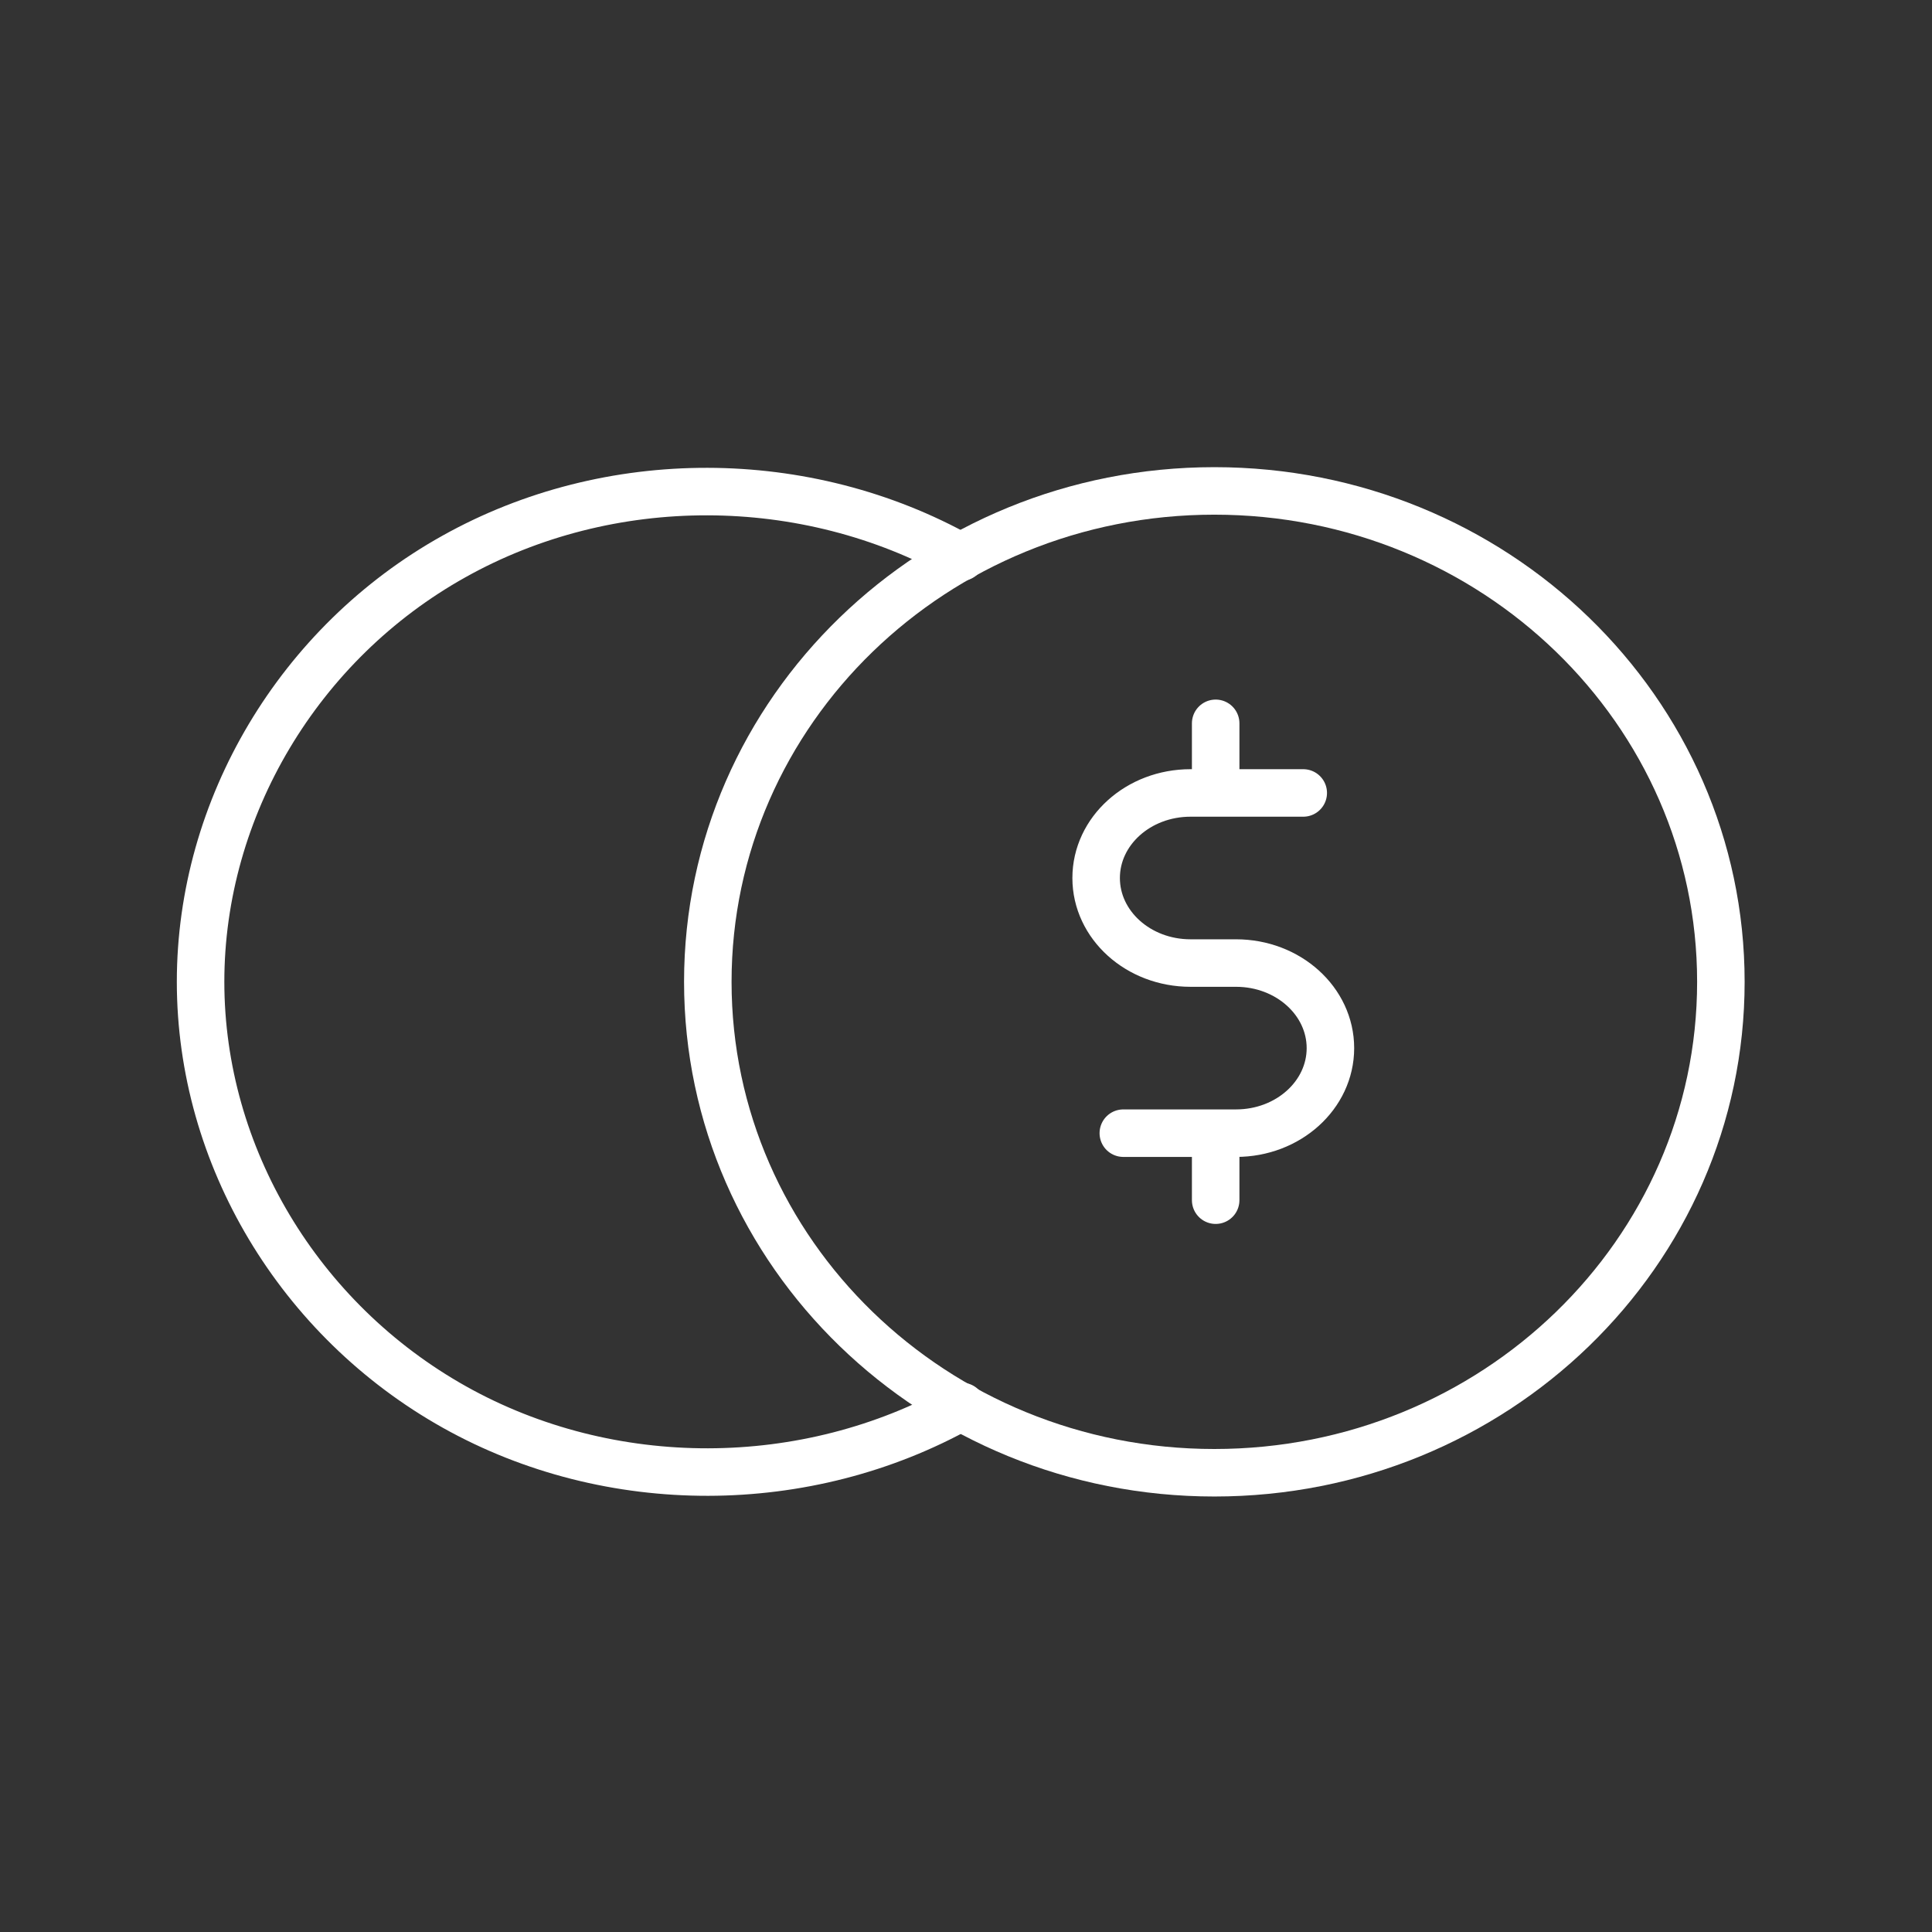
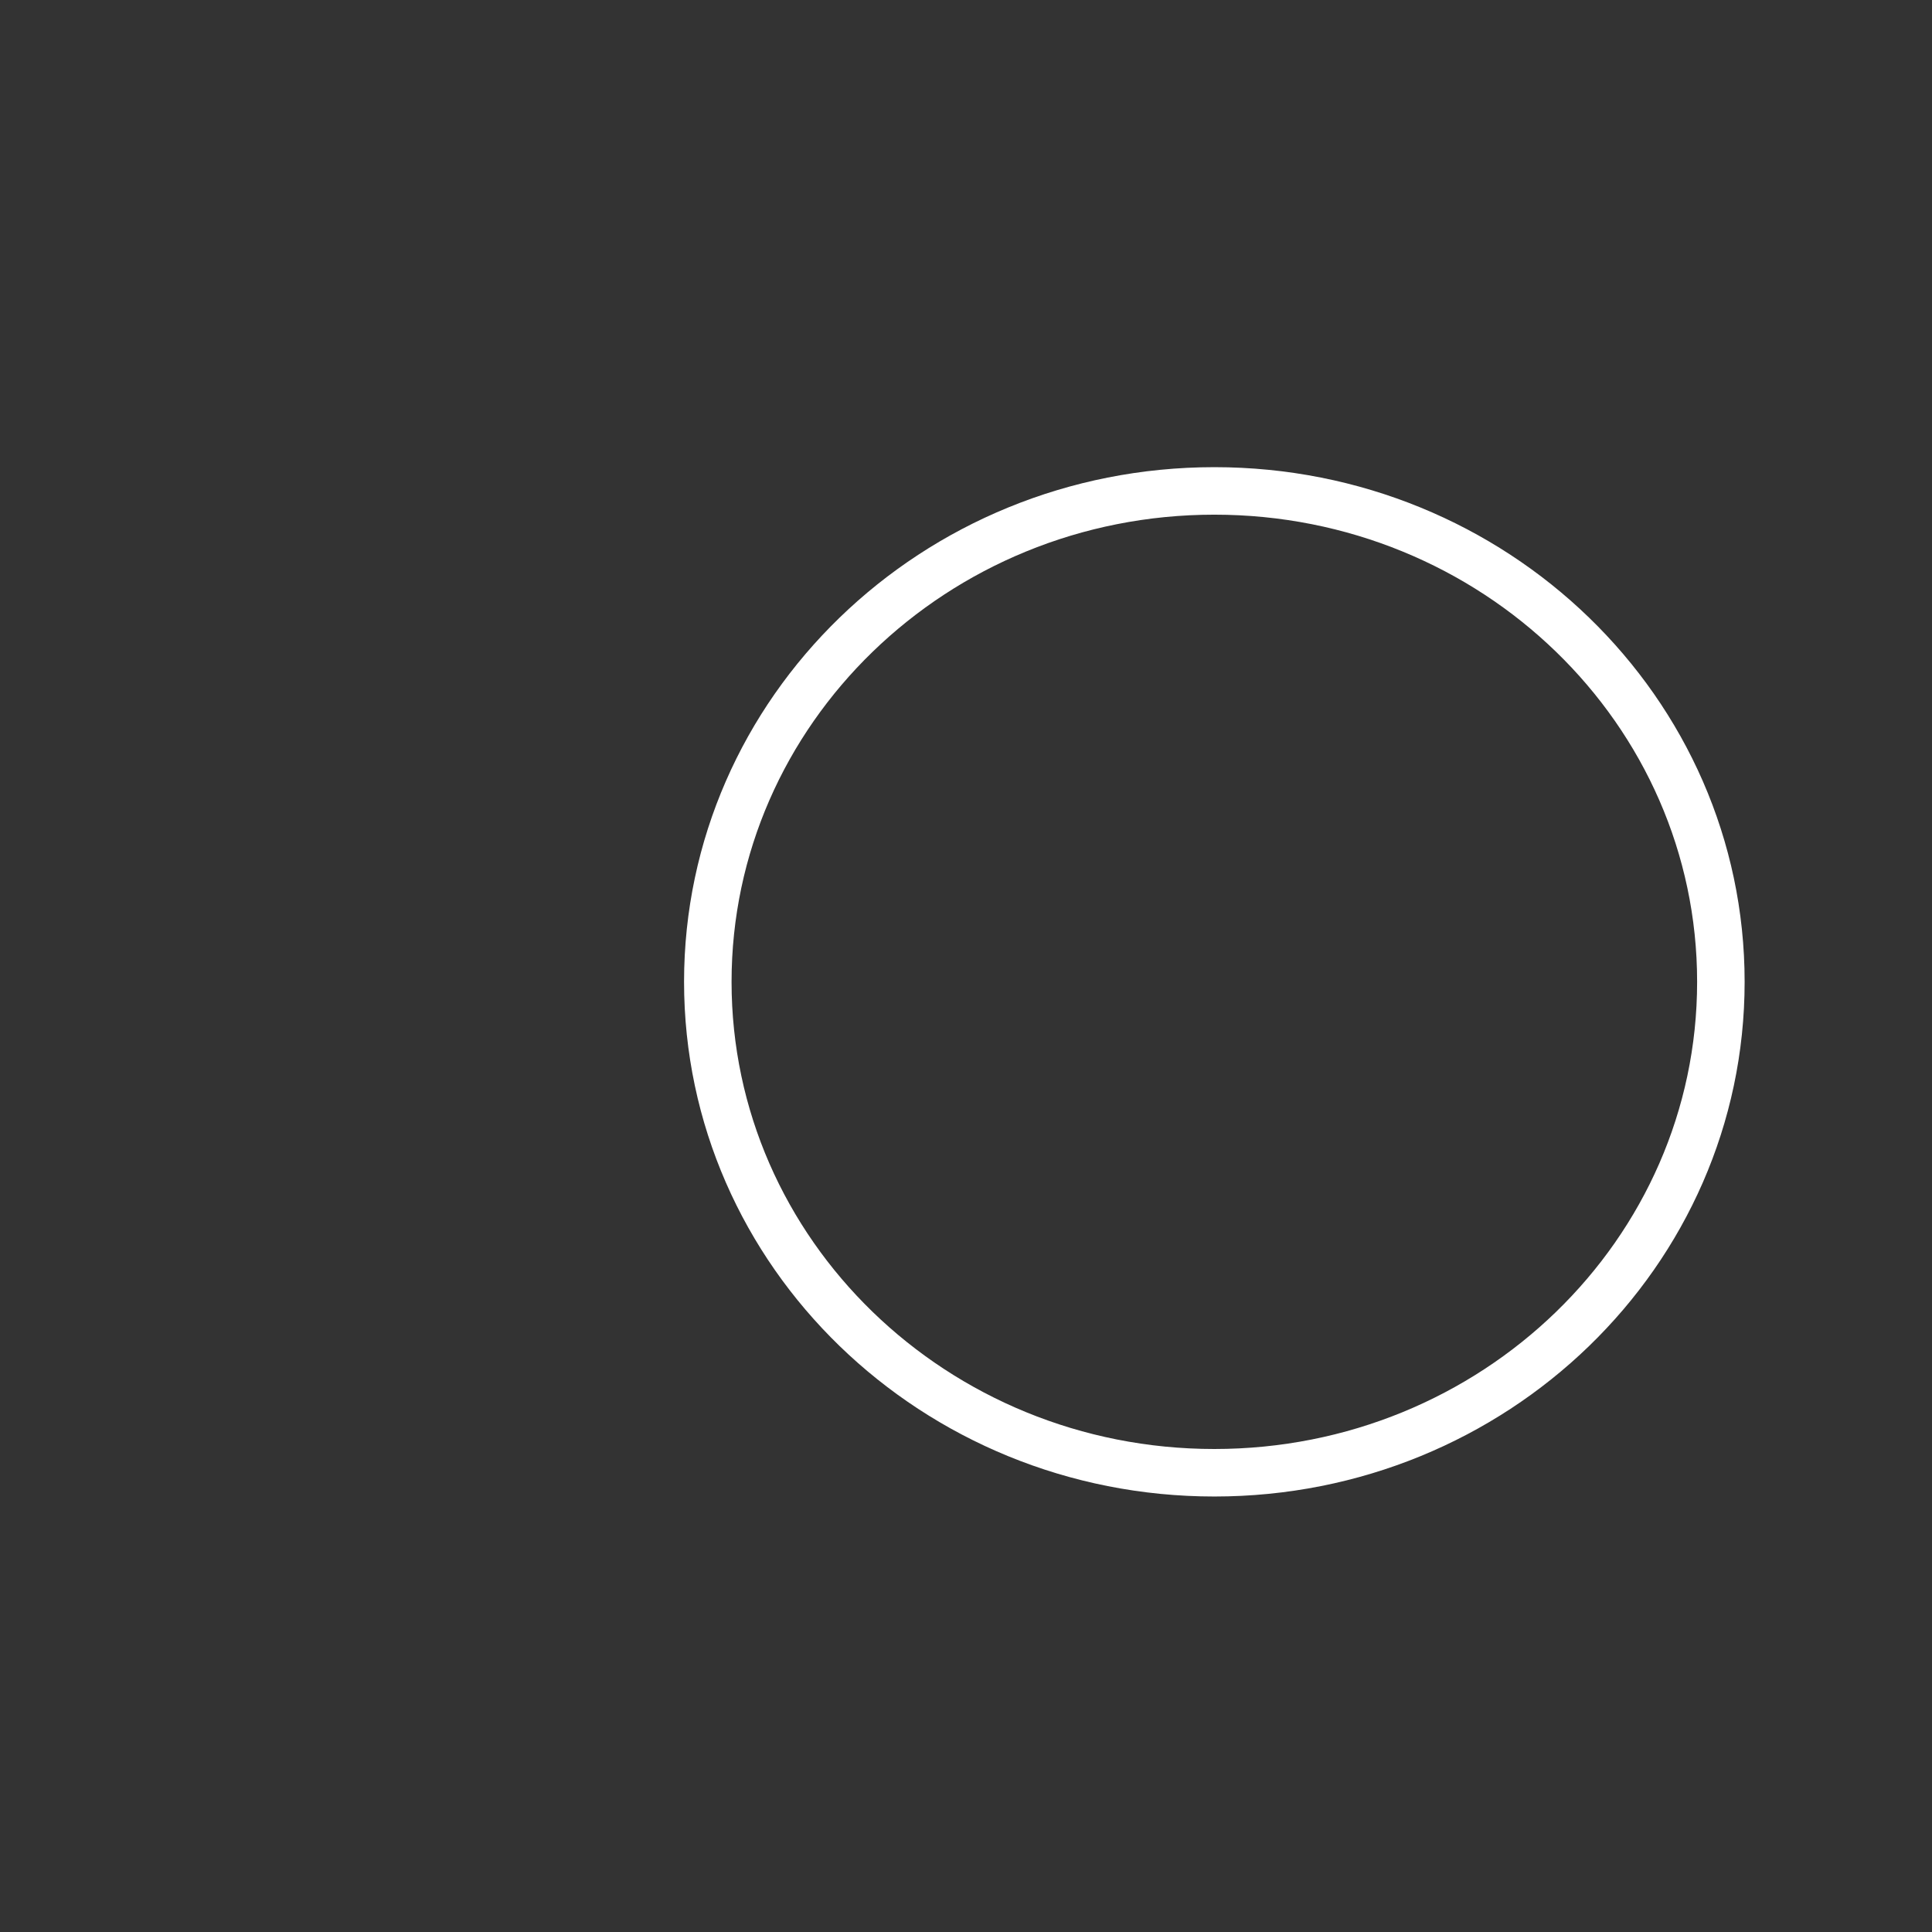
<svg xmlns="http://www.w3.org/2000/svg" width="61" height="61" viewBox="0 0 61 61" fill="none">
  <rect x="0" y="0" width="61" height="61" fill="#333333" stroke="none" />
-   <path d="M41.148 25.036H37.589C35.938 25.036 34.609 26.241 34.609 27.722C34.609 29.202 35.938 30.407 37.589 30.407H39.026C40.676 30.407 42.006 31.613 42.006 33.093C42.006 34.573 40.676 35.778 39.026 35.778H35.467" stroke="white" stroke-width="1.5" stroke-linecap="round" stroke-linejoin="round" />
  <path d="M38.341 46.5C47.173 46.5 54.334 39.564 54.334 31C54.334 22.436 47.173 15.5 38.341 15.5C29.508 15.5 22.348 22.436 22.348 31C22.348 39.564 29.508 46.5 38.341 46.5Z" stroke="white" stroke-width="1.5" stroke-linecap="round" stroke-linejoin="round" />
-   <path d="M30.344 17.593C25.434 14.844 19.239 14.823 14.329 17.572C9.442 20.299 6.333 25.501 6.333 30.999C6.333 36.497 9.442 41.678 14.351 44.427C19.26 47.176 25.456 47.155 30.365 44.406" stroke="white" stroke-width="1.5" stroke-linecap="round" stroke-linejoin="round" />
-   <path d="M38.383 22.838V24.826M38.383 35.927V37.894" stroke="white" stroke-width="1.5" stroke-linecap="round" stroke-linejoin="round" />
</svg>